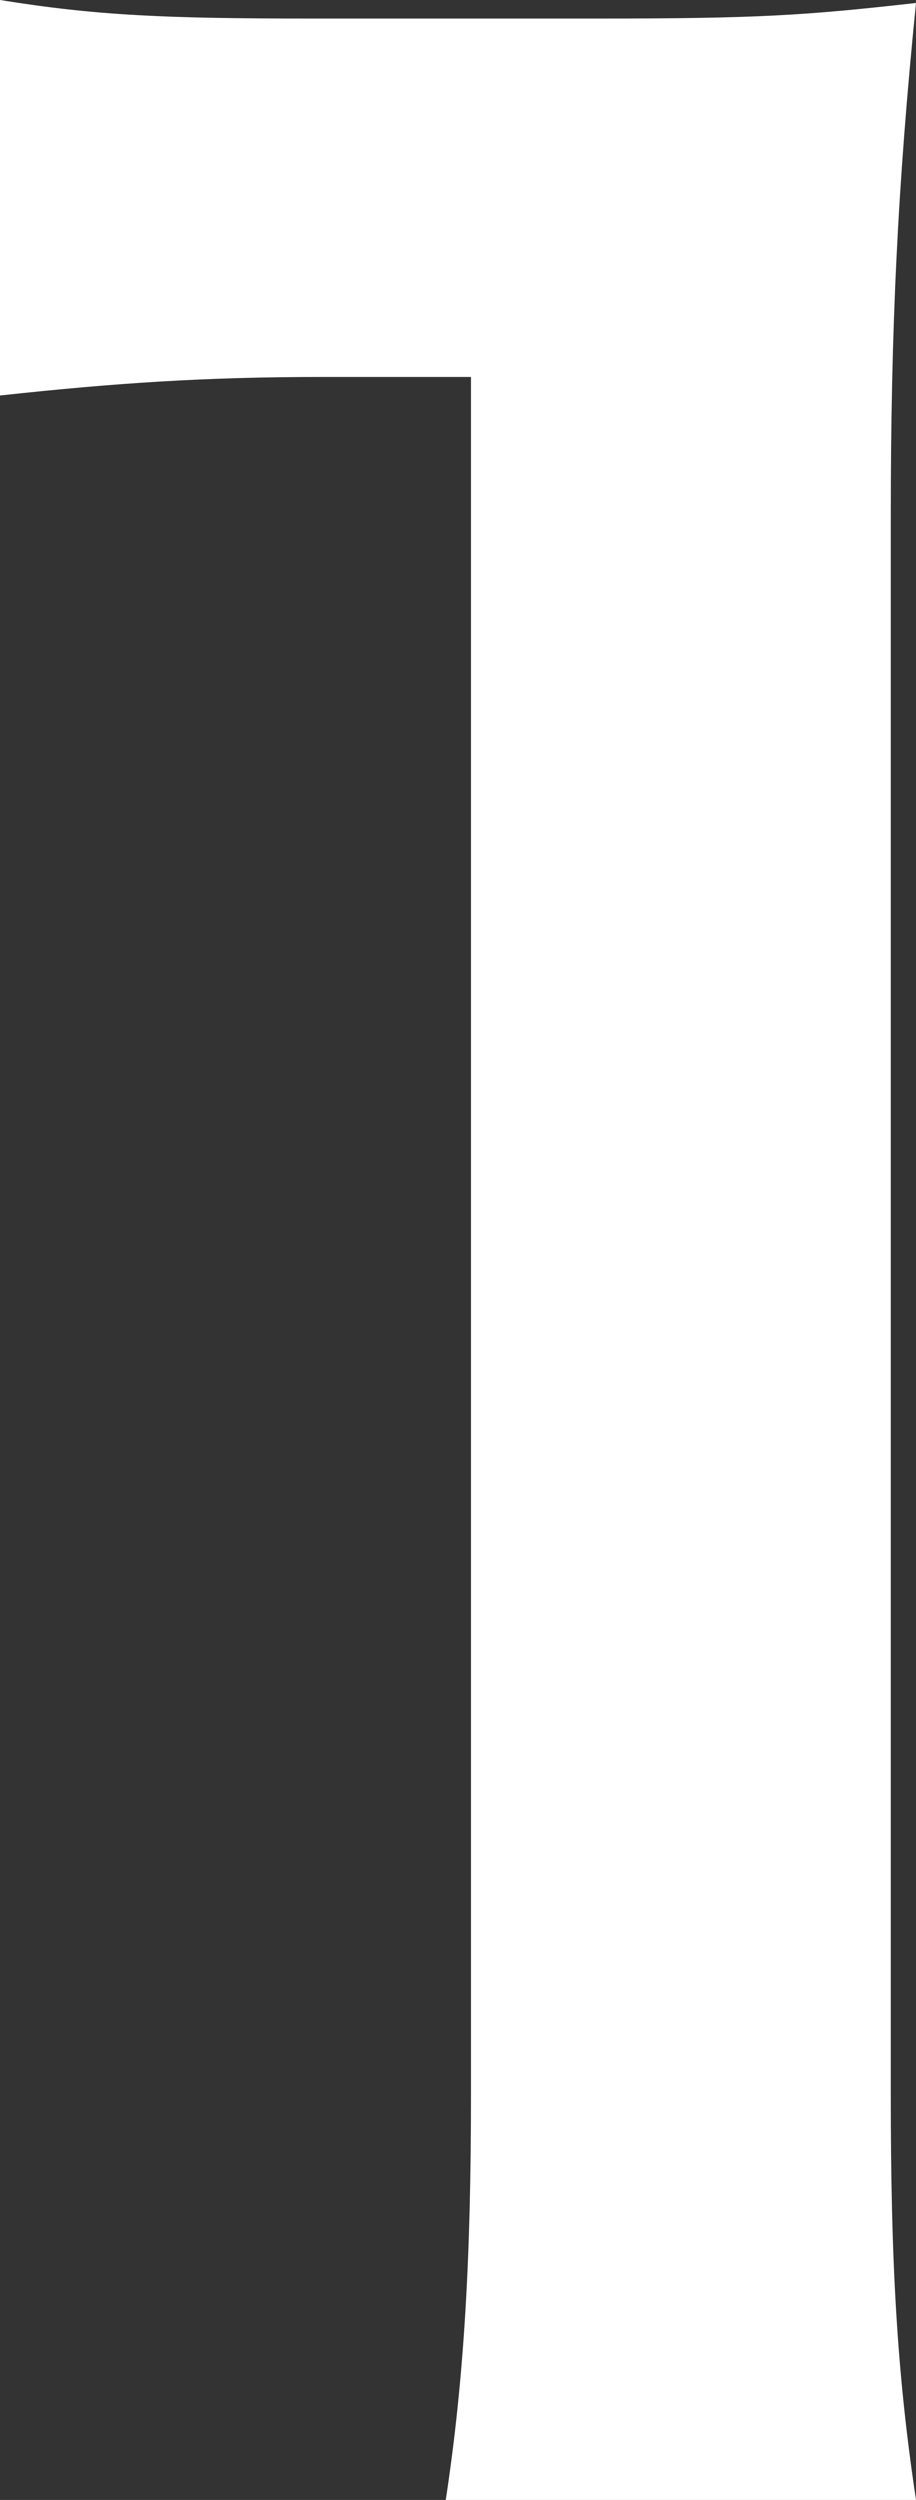
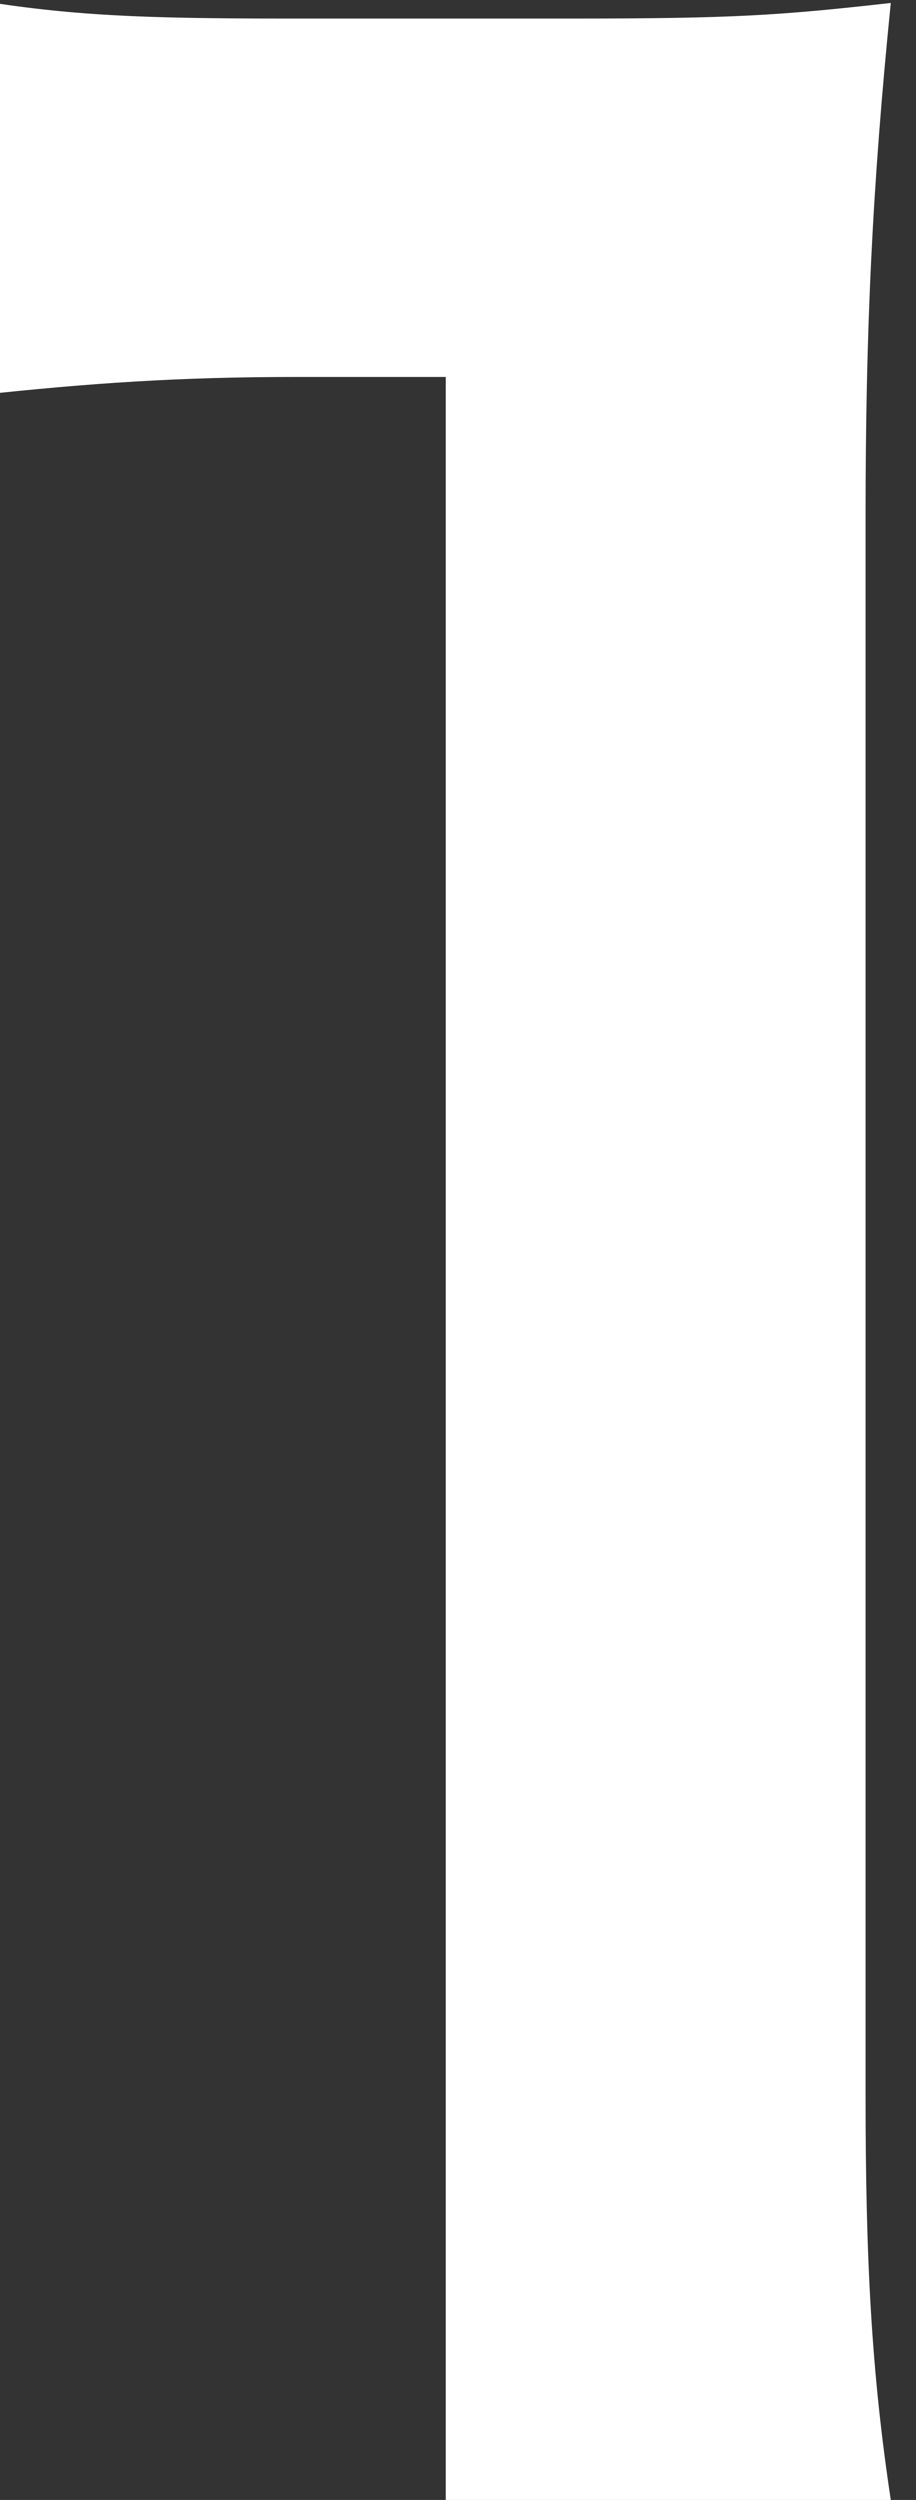
<svg xmlns="http://www.w3.org/2000/svg" id="b" data-name="レイヤー 2" viewBox="0 0 12.35 33.69">
  <rect x="0" y="0" width="12.35" height="33.69" fill="#333333" stroke="none" />
  <defs>
    <style>
      .d {
        fill: #fff;
      }
    </style>
  </defs>
  <g id="c" data-name="レイヤー 5">
-     <path class="d" d="M6.01,33.69c.25-1.64.34-3.28.34-5.46V5.08h-2.02c-1.55,0-2.77.08-4.33.25V0c1.3.21,2.23.25,4.2.25h3.87c2.14,0,2.77-.04,4.28-.21-.25,2.48-.34,4.41-.34,6.93v21.26c0,2.23.08,3.74.34,5.46h-6.34Z" />
+     <path class="d" d="M6.01,33.69V5.08h-2.02c-1.55,0-2.77.08-4.33.25V0c1.3.21,2.23.25,4.2.25h3.87c2.14,0,2.77-.04,4.28-.21-.25,2.48-.34,4.41-.34,6.93v21.26c0,2.23.08,3.74.34,5.46h-6.34Z" />
  </g>
</svg>